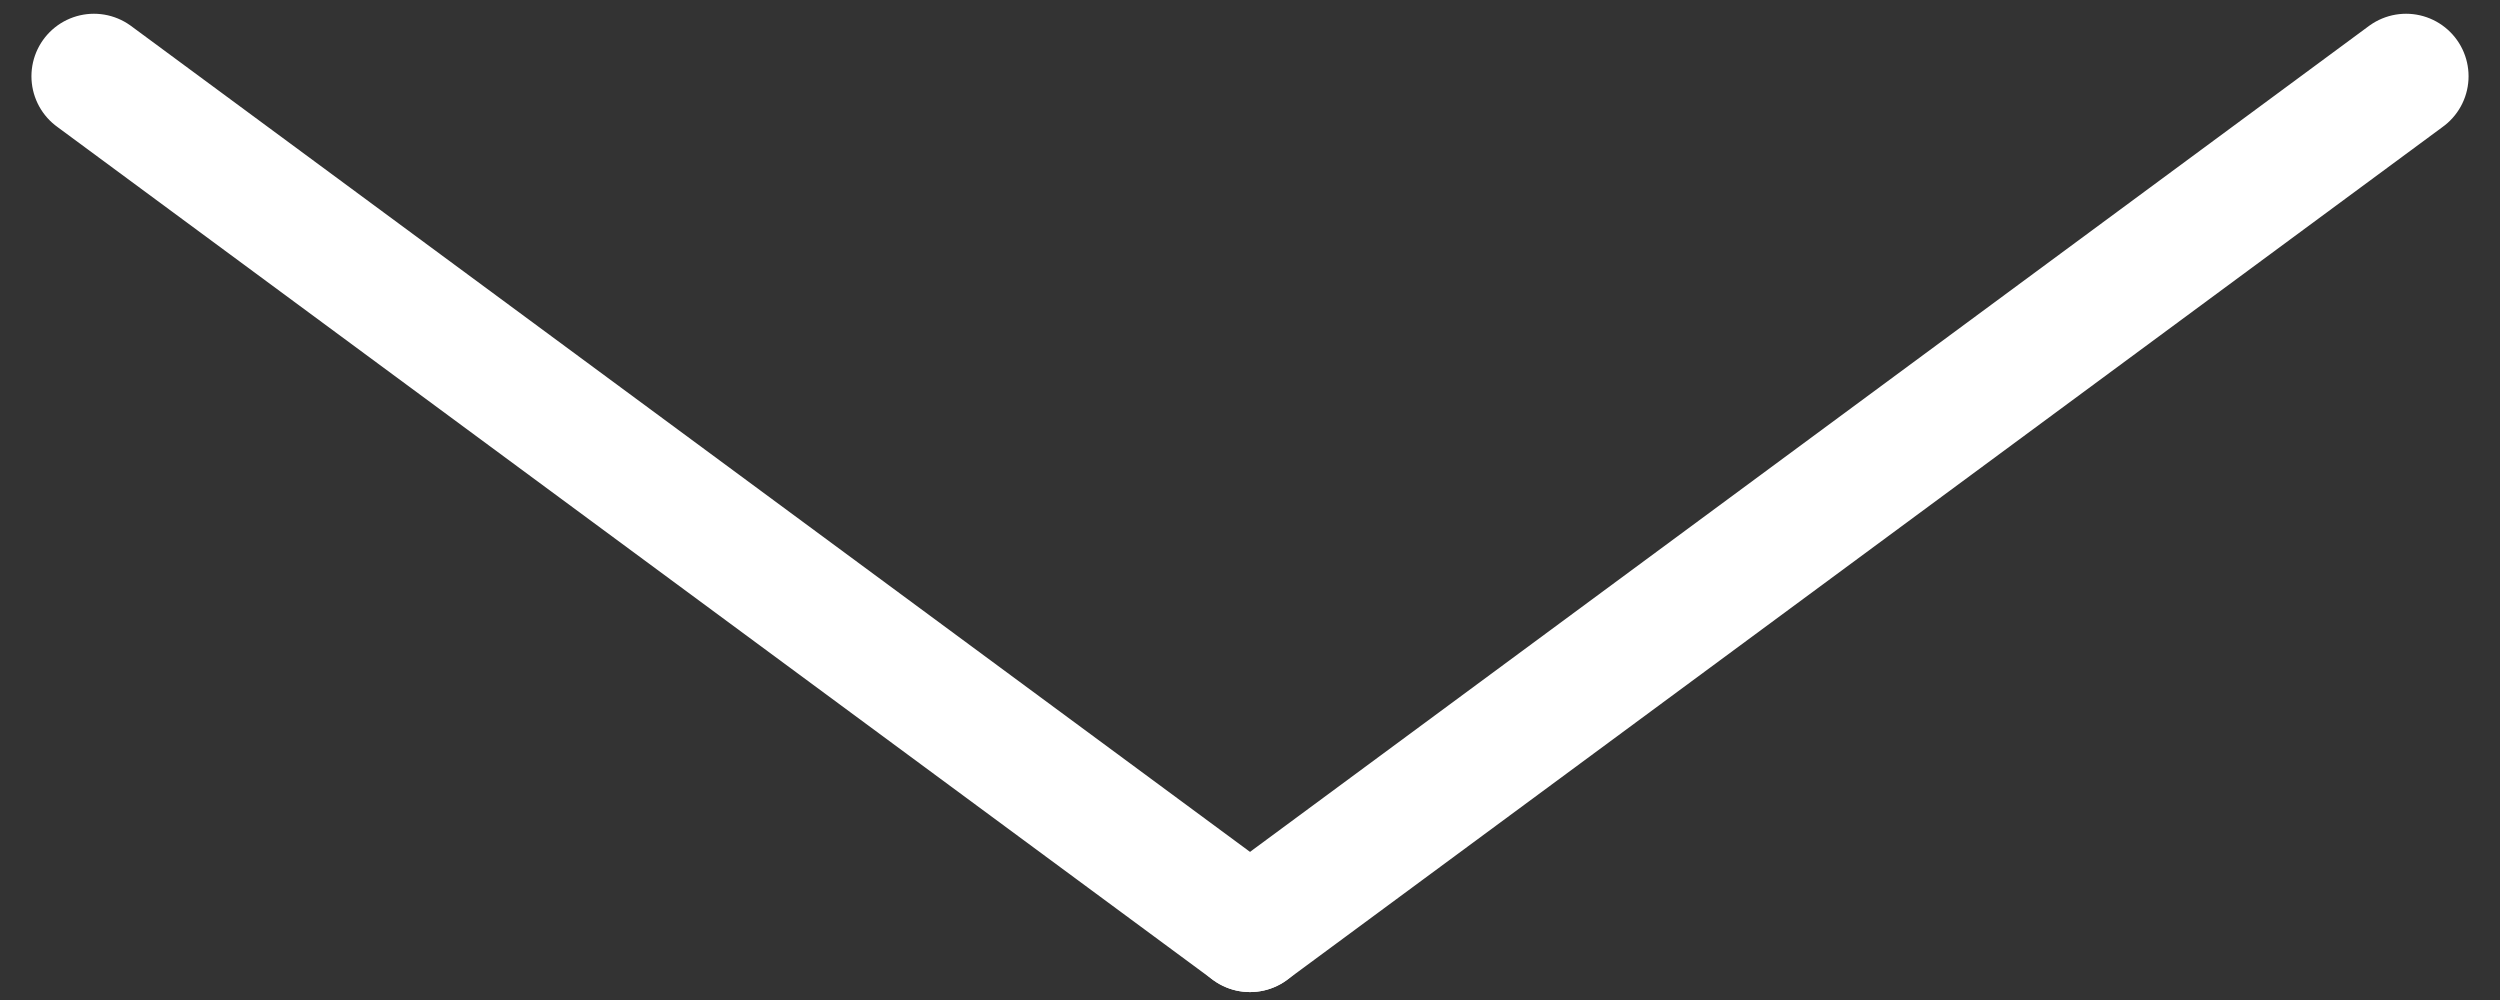
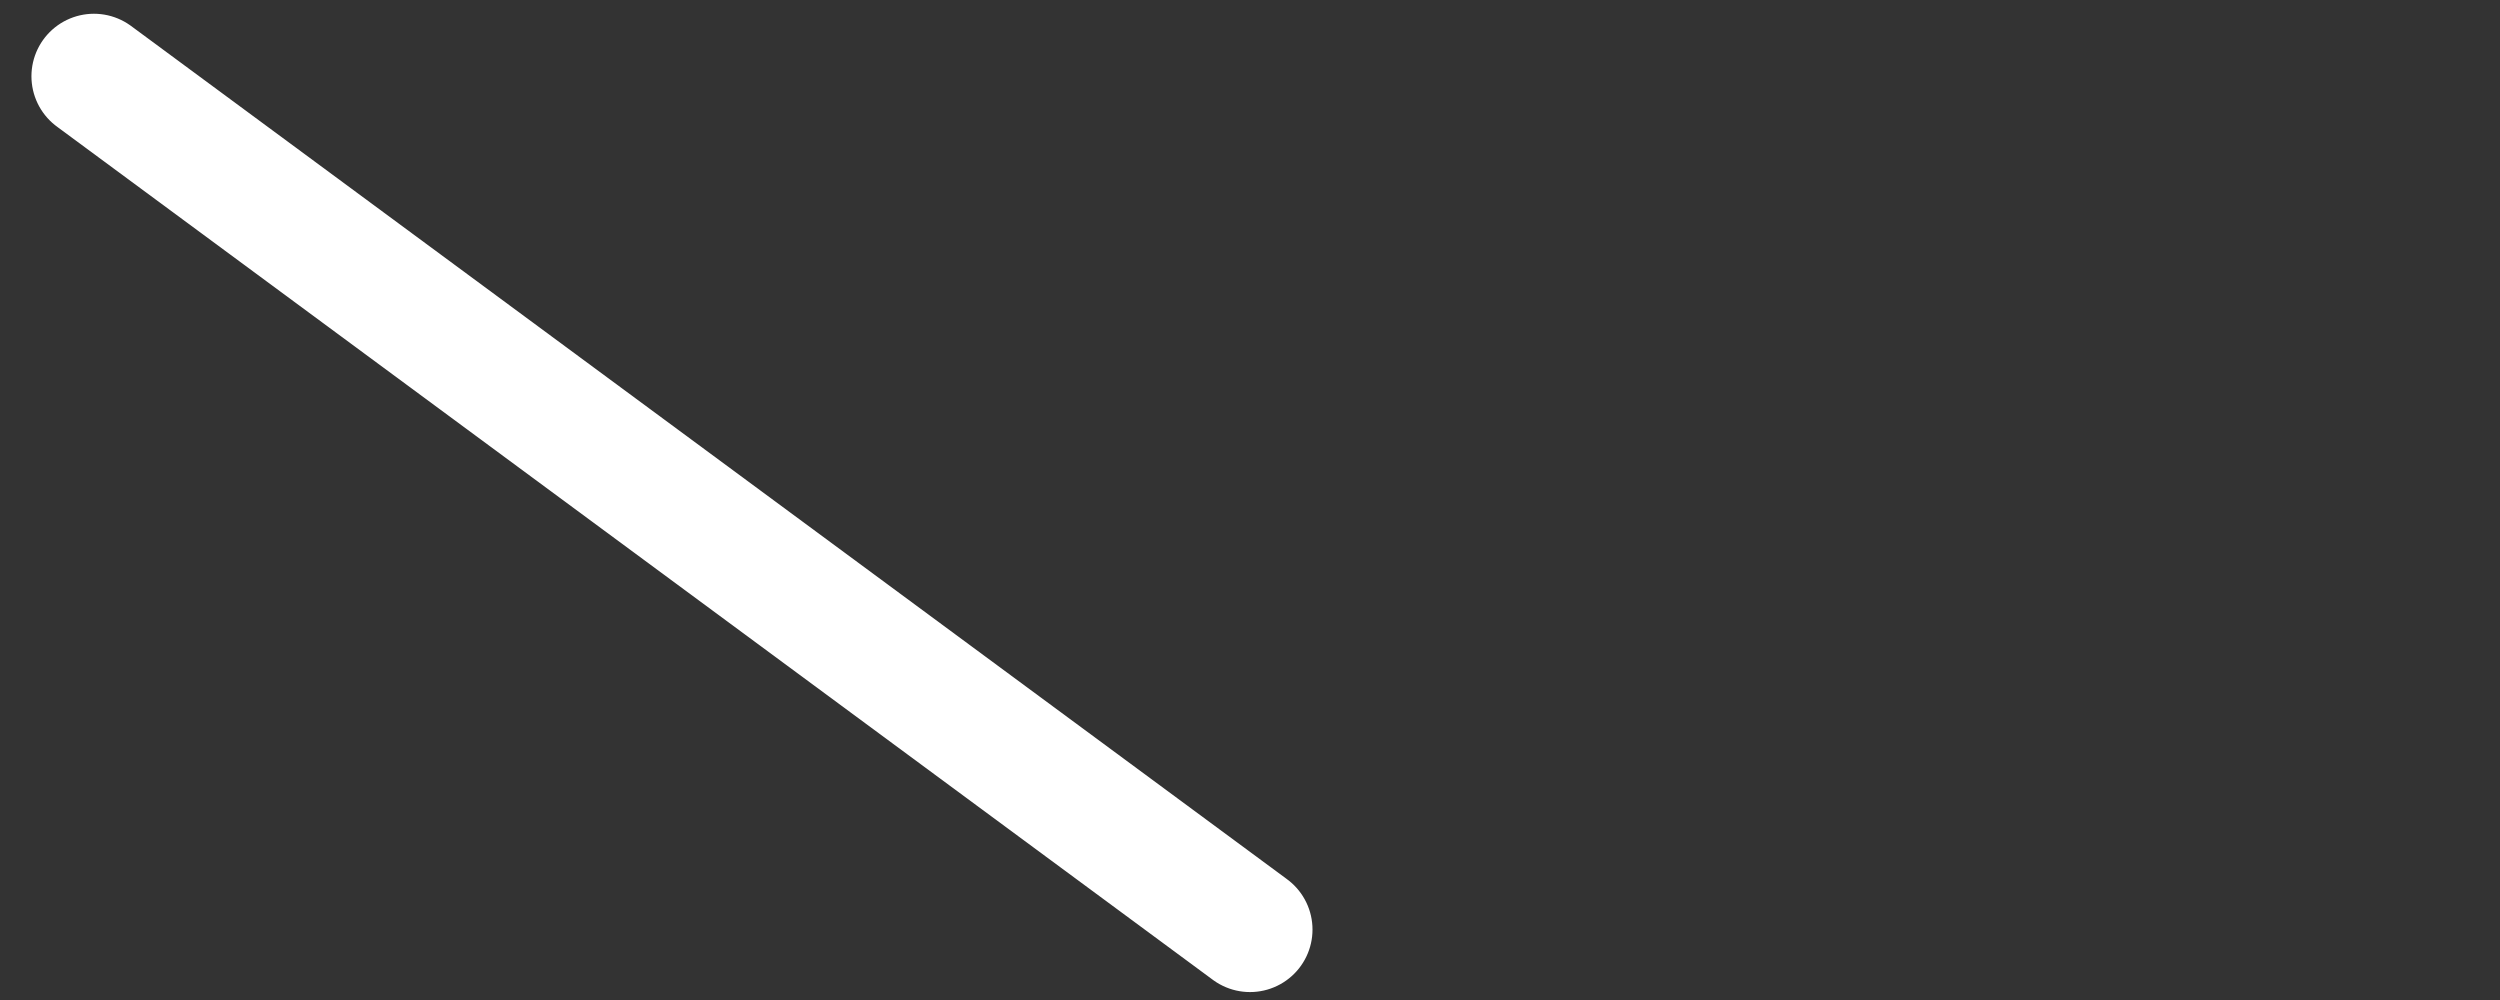
<svg xmlns="http://www.w3.org/2000/svg" width="40" height="16" viewBox="0 0 40 16" fill="none">
  <rect x="0" y="0" width="40" height="16" fill="#333333" stroke="none" />
  <path d="M1.503 1.22L20 14.873" stroke="white" stroke-width="2" stroke-linecap="round" />
-   <path d="M38.497 1.22L20 14.873" stroke="white" stroke-width="2" stroke-linecap="round" />
</svg>